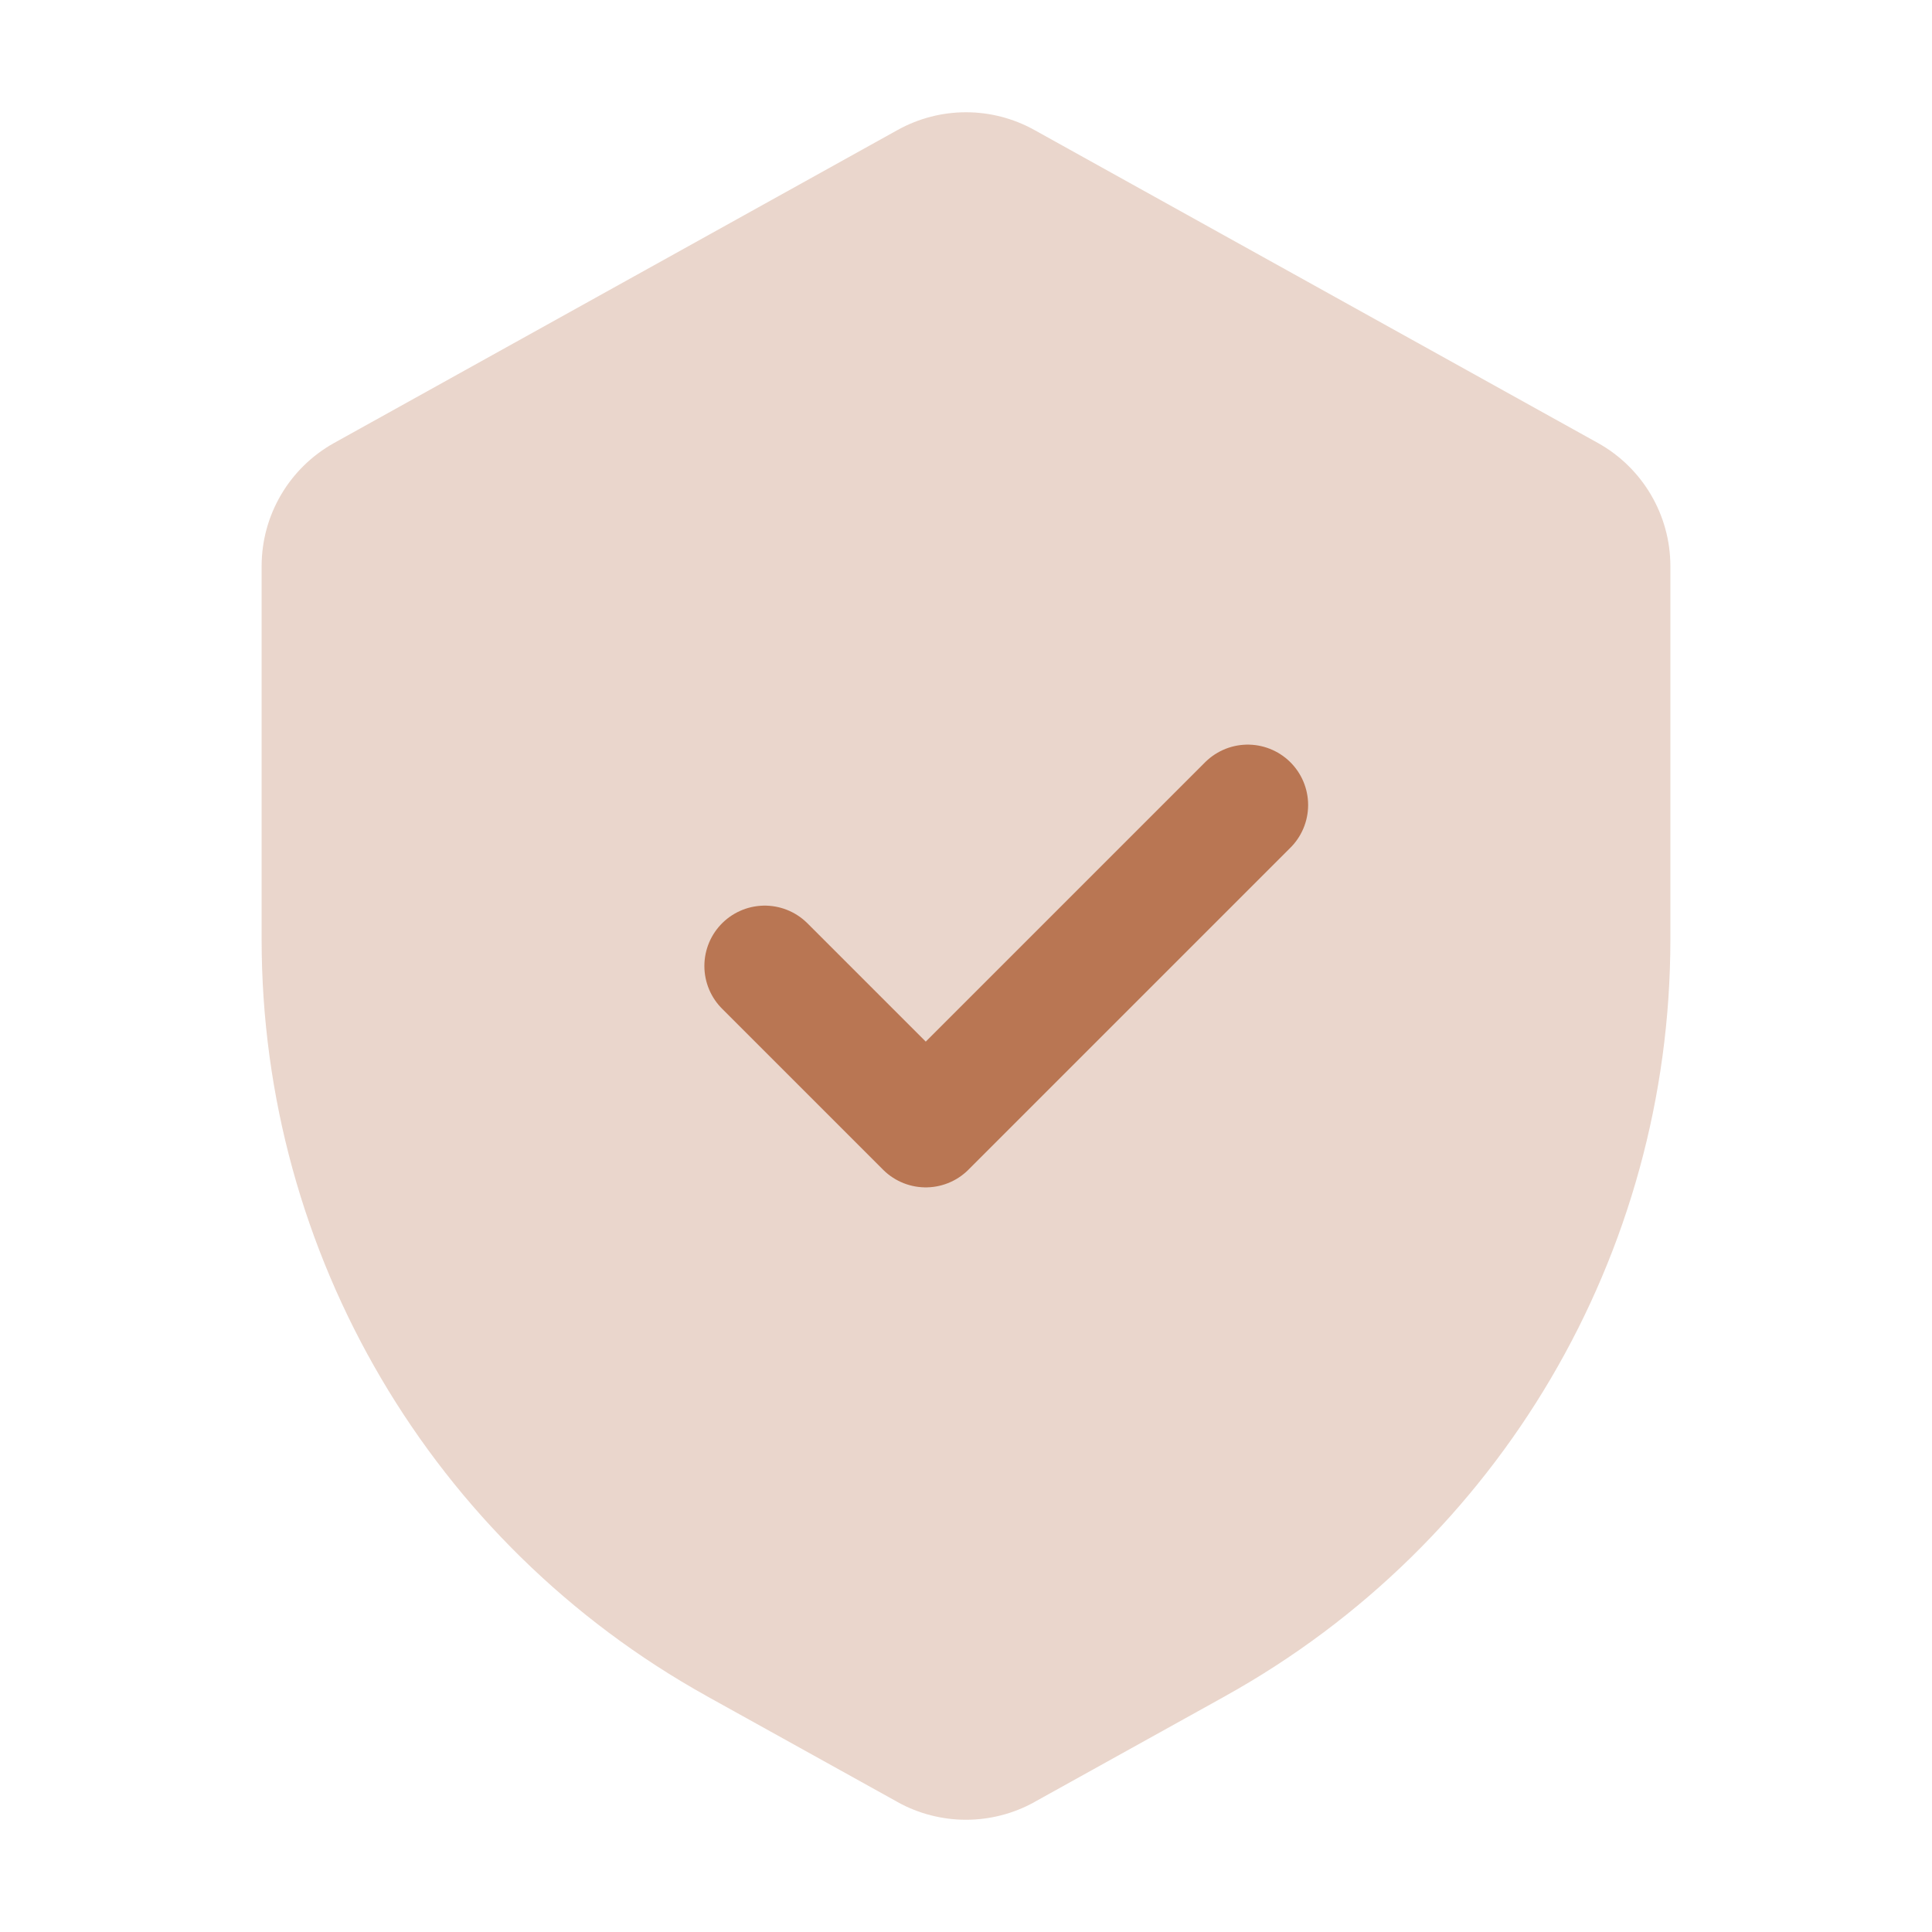
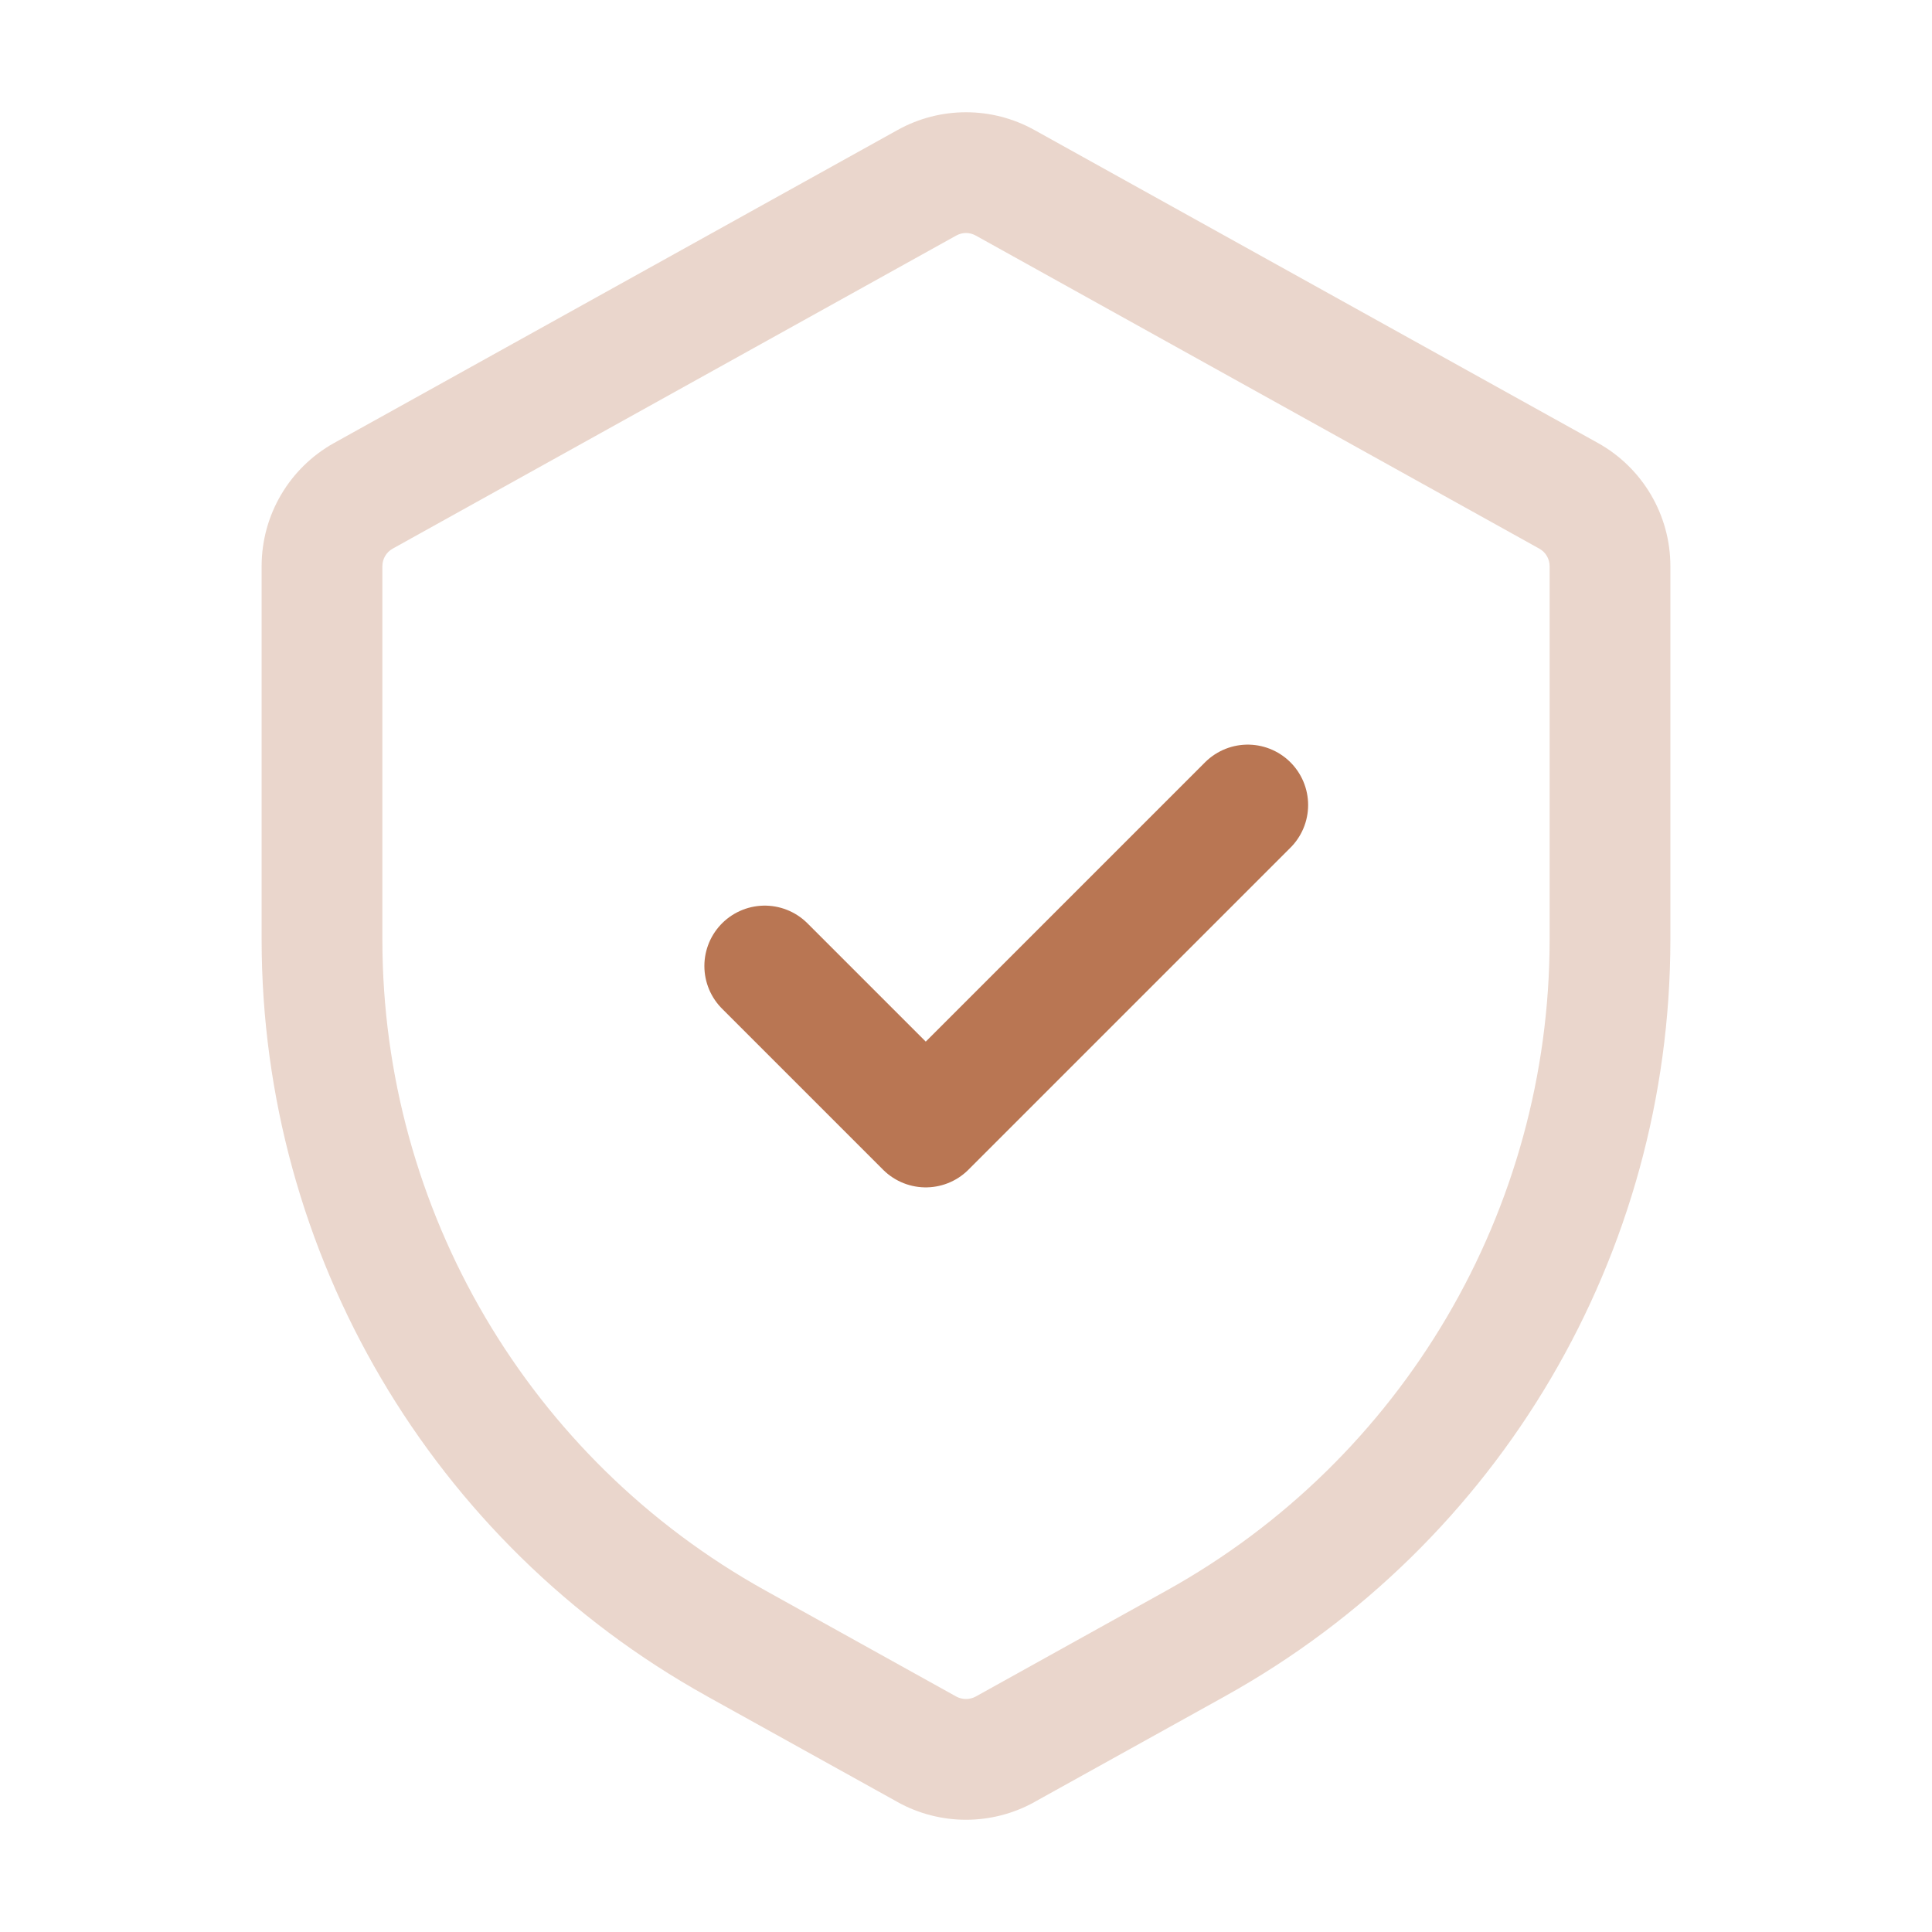
<svg xmlns="http://www.w3.org/2000/svg" width="24" height="24" viewBox="0 0 24 24" fill="none">
  <rect width="24" height="24" fill="white" />
  <g opacity="0.3">
-     <path d="M11.515 2.27C11.817 2.103 12.183 2.103 12.485 2.27L19.485 6.159C19.803 6.335 20 6.67 20 7.033V11.672C20 15.303 18.031 18.65 14.856 20.414L12.485 21.73C12.183 21.898 11.817 21.898 11.515 21.73L9.144 20.414C5.969 18.65 4 15.303 4 11.672V7.033C4 6.67 4.197 6.335 4.515 6.159L11.515 2.27Z" fill="#B97653" />
    <path d="M11.515 2.27L11.15 1.615L11.15 1.615L11.515 2.27ZM12.485 2.27L12.85 1.615L12.85 1.615L12.485 2.27ZM19.485 6.159L19.85 5.503L19.85 5.503L19.485 6.159ZM20 7.033L20.75 7.033L20.75 7.033L20 7.033ZM14.856 20.414L15.22 21.07L15.221 21.069L14.856 20.414ZM12.485 21.73L12.121 21.075L12.121 21.075L12.485 21.73ZM11.515 21.73L11.879 21.075L11.879 21.075L11.515 21.73ZM9.144 20.414L8.779 21.069L8.78 21.07L9.144 20.414ZM4 7.033L3.25 7.033V7.033H4ZM4.515 6.159L4.15 5.503L4.15 5.503L4.515 6.159ZM11.515 2.27L11.879 2.926C11.954 2.884 12.046 2.884 12.121 2.926L12.485 2.27L12.85 1.615C12.321 1.321 11.679 1.321 11.15 1.615L11.515 2.27ZM12.485 2.27L12.121 2.926L19.121 6.815L19.485 6.159L19.85 5.503L12.85 1.615L12.485 2.27ZM19.485 6.159L19.121 6.815C19.201 6.859 19.25 6.943 19.25 7.033L20 7.033L20.75 7.033C20.75 6.397 20.405 5.812 19.85 5.503L19.485 6.159ZM20 7.033H19.25V11.672H20H20.75V7.033H20ZM20 11.672H19.25C19.25 15.031 17.429 18.127 14.492 19.758L14.856 20.414L15.221 21.069C18.634 19.173 20.75 15.576 20.75 11.672H20ZM14.856 20.414L14.492 19.758L12.121 21.075L12.485 21.73L12.849 22.386L15.22 21.07L14.856 20.414ZM12.485 21.73L12.121 21.075C12.046 21.116 11.954 21.116 11.879 21.075L11.515 21.73L11.15 22.386C11.679 22.679 12.321 22.679 12.85 22.386L12.485 21.73ZM11.515 21.73L11.879 21.075L9.508 19.758L9.144 20.414L8.78 21.07L11.151 22.386L11.515 21.73ZM9.144 20.414L9.508 19.758C6.571 18.127 4.75 15.031 4.75 11.672H4H3.25C3.25 15.576 5.367 19.173 8.779 21.069L9.144 20.414ZM4 11.672H4.75V7.033H4H3.25V11.672H4ZM4 7.033L4.75 7.033C4.75 6.943 4.799 6.859 4.879 6.815L4.515 6.159L4.15 5.503C3.595 5.812 3.25 6.397 3.25 7.033L4 7.033ZM4.515 6.159L4.879 6.815L11.879 2.926L11.515 2.27L11.15 1.615L4.15 5.503L4.515 6.159Z" fill="#B97653" />
  </g>
  <path d="M9.5 12L11.5 14L15.5 10" stroke="#B97653" stroke-width="1.5" stroke-linecap="round" stroke-linejoin="round" />
</svg>